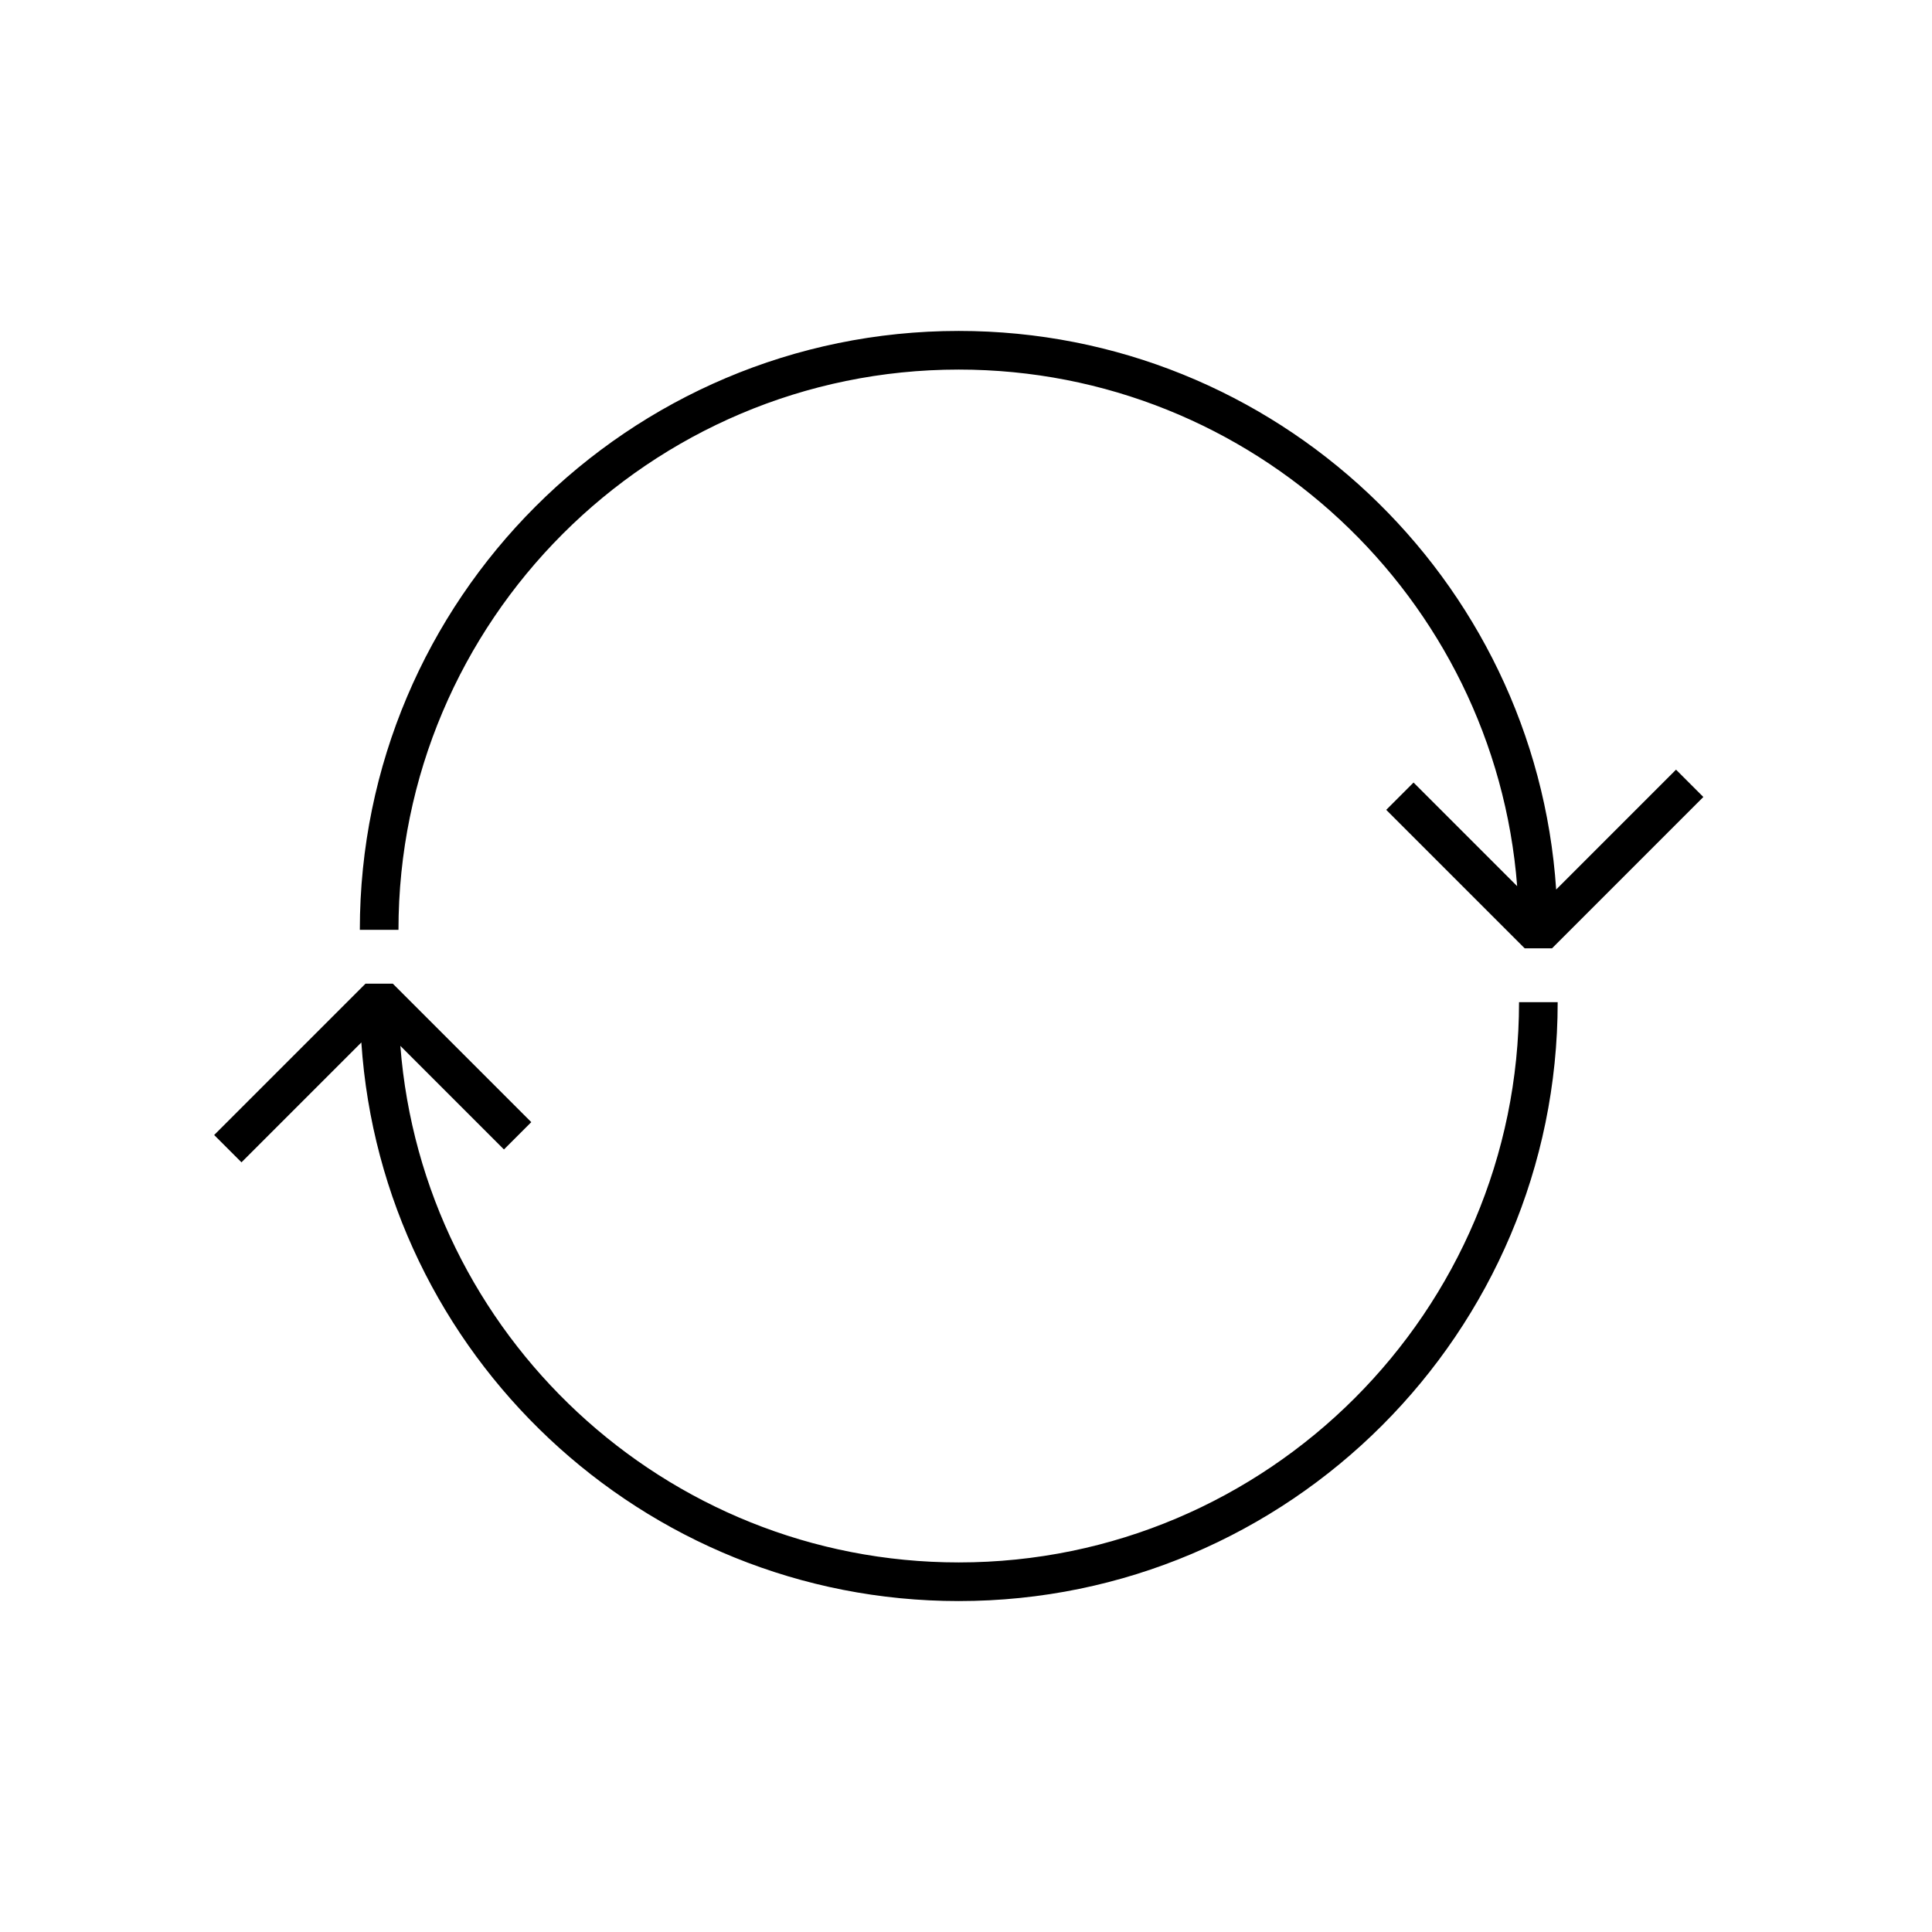
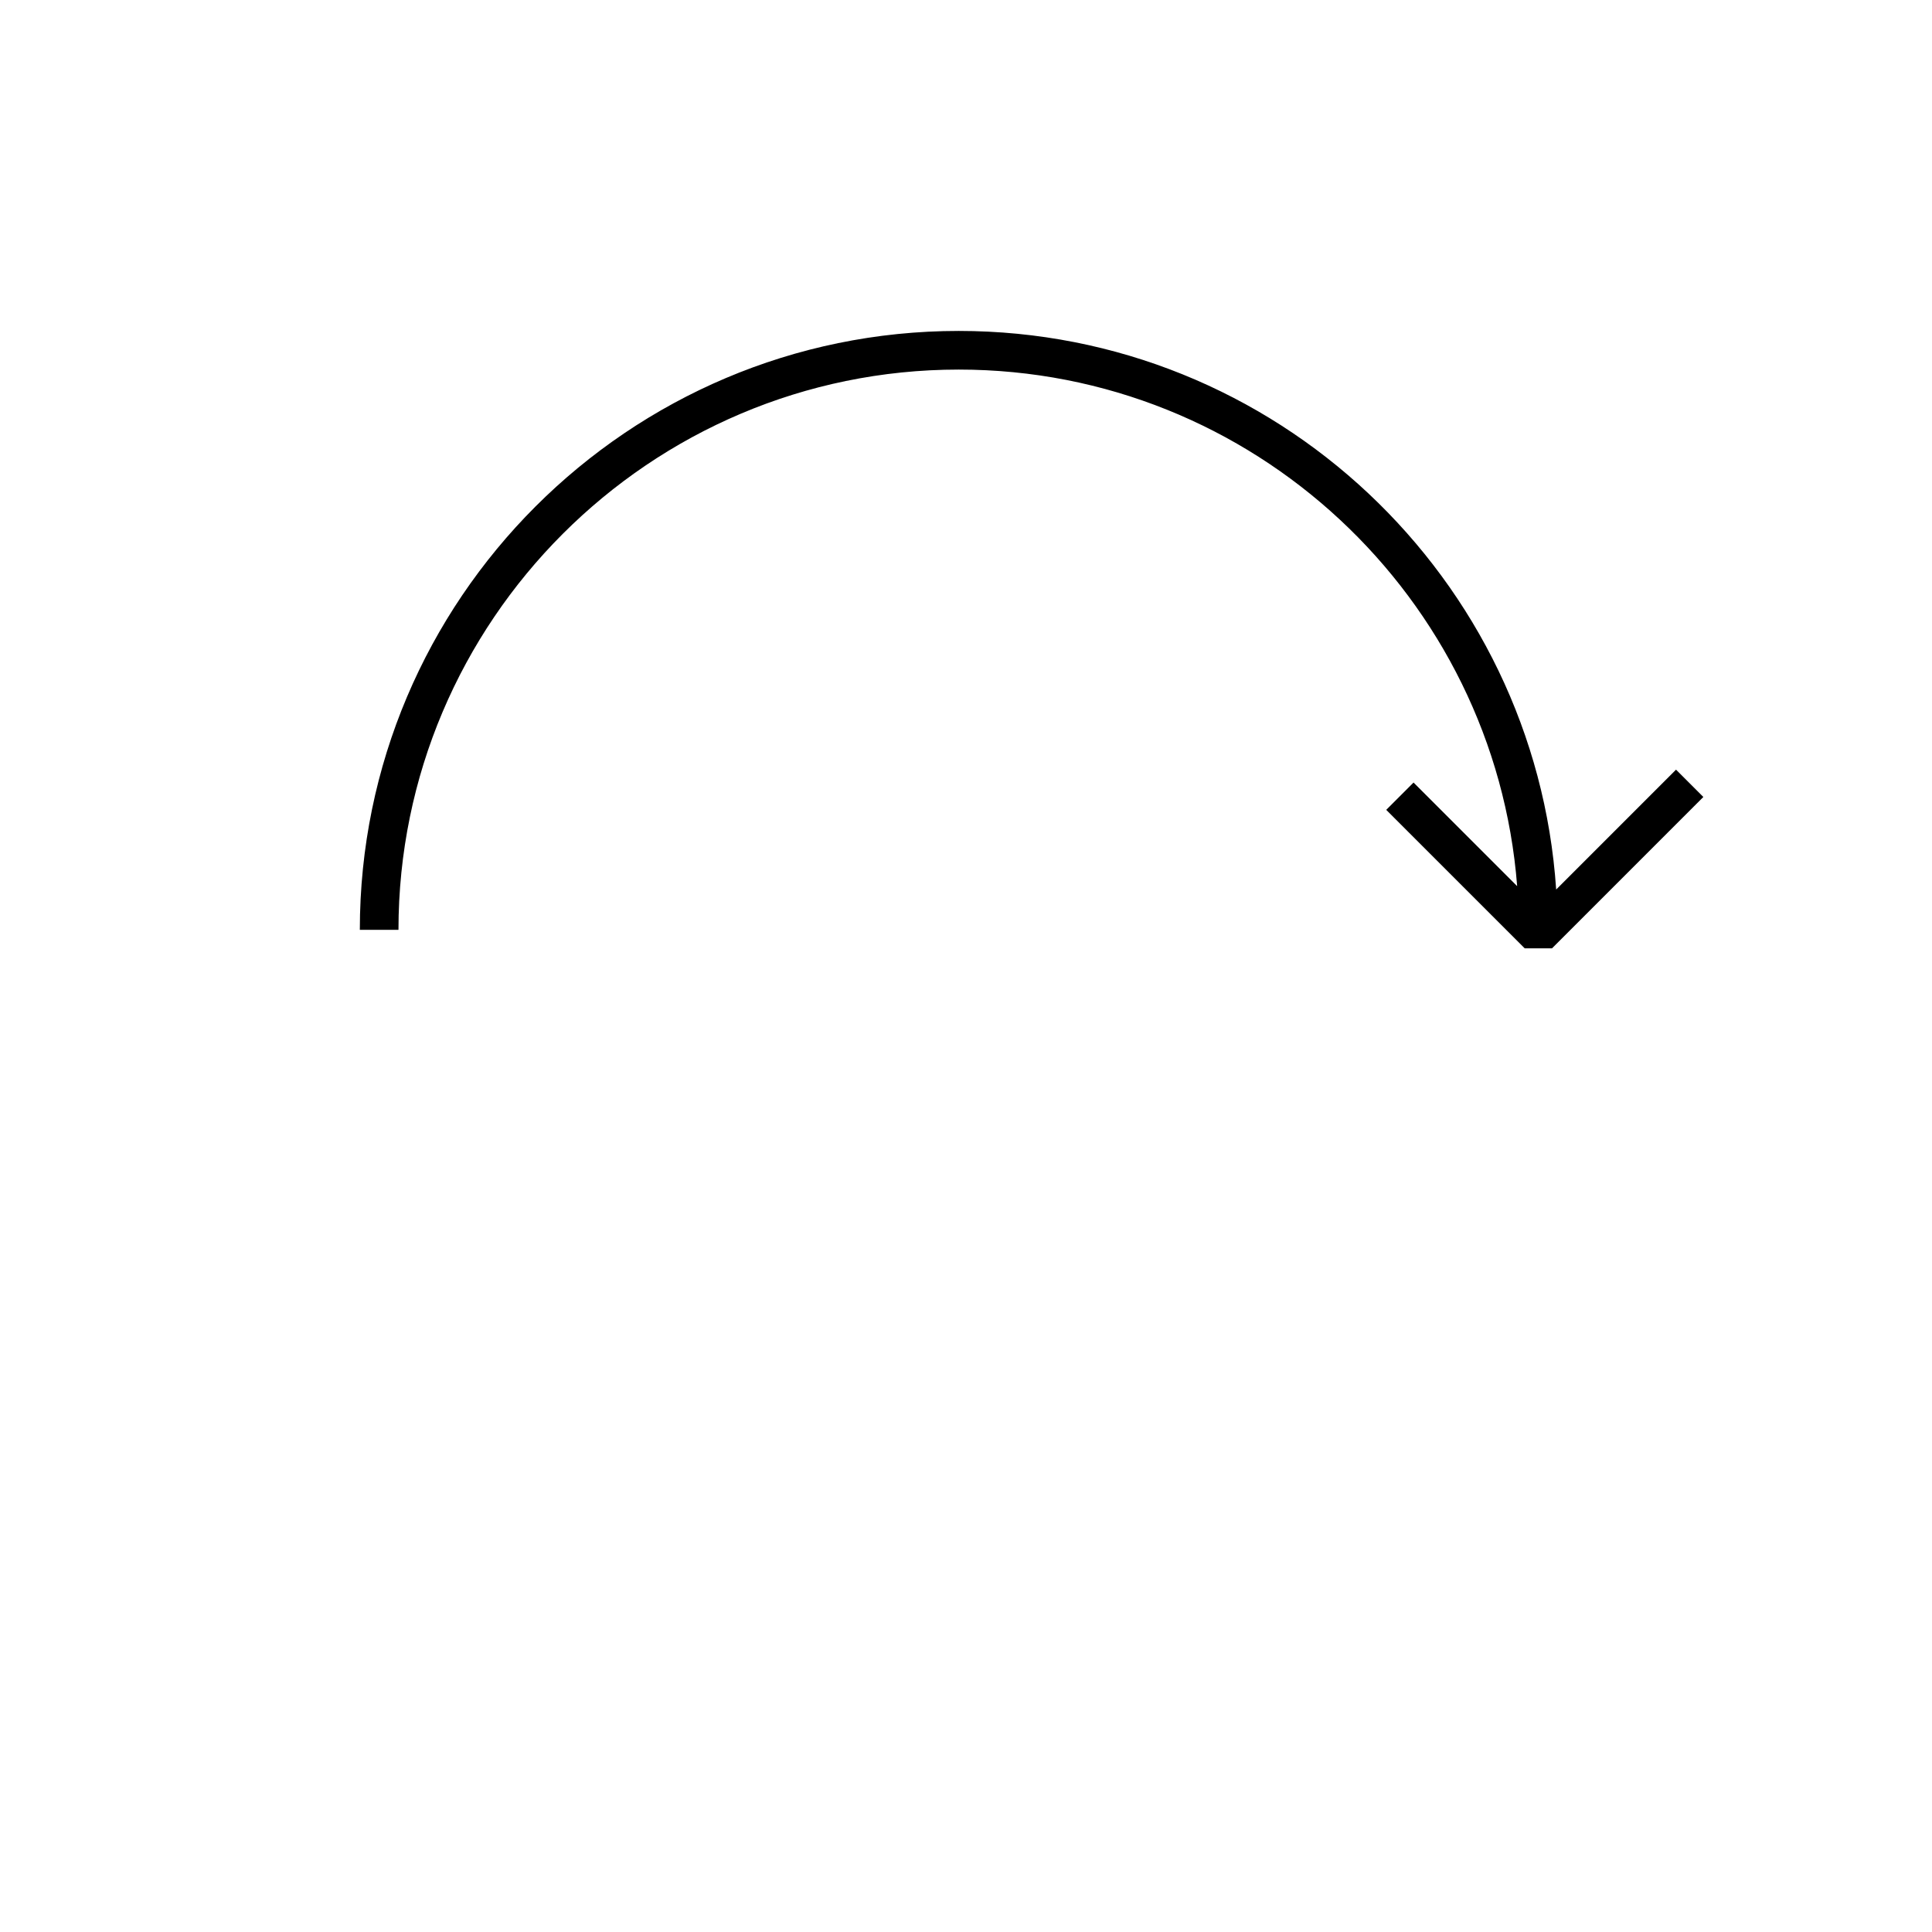
<svg xmlns="http://www.w3.org/2000/svg" version="1.1" id="Layer_1" x="0px" y="0px" width="100px" height="100px" viewBox="0 0 100 100" enable-background="new 0 0 100 100" xml:space="preserve">
  <g>
    <path d="M49.625,19.129c15.228,0,27.744,11.802,28.903,26.738l-5.363-5.363l-1.414,1.414l7.167,7.167h1.414l7.833-7.834   l-1.414-1.414l-6.204,6.205c-1.078-16.123-14.53-28.913-30.922-28.913c-17.094,0-31,13.907-31,31h2   C20.625,32.139,33.635,19.129,49.625,19.129z" />
-     <path d="M49.625,80.871c-15.228,0-27.744-11.802-28.903-26.738l5.363,5.363l1.414-1.414l-7.167-7.167h-1.414l-7.833,7.833   l1.414,1.414l6.204-6.204c1.078,16.123,14.53,28.913,30.922,28.913c17.094,0,31-13.906,31-31h-2   C78.625,67.861,65.615,80.871,49.625,80.871z" />
  </g>
</svg>